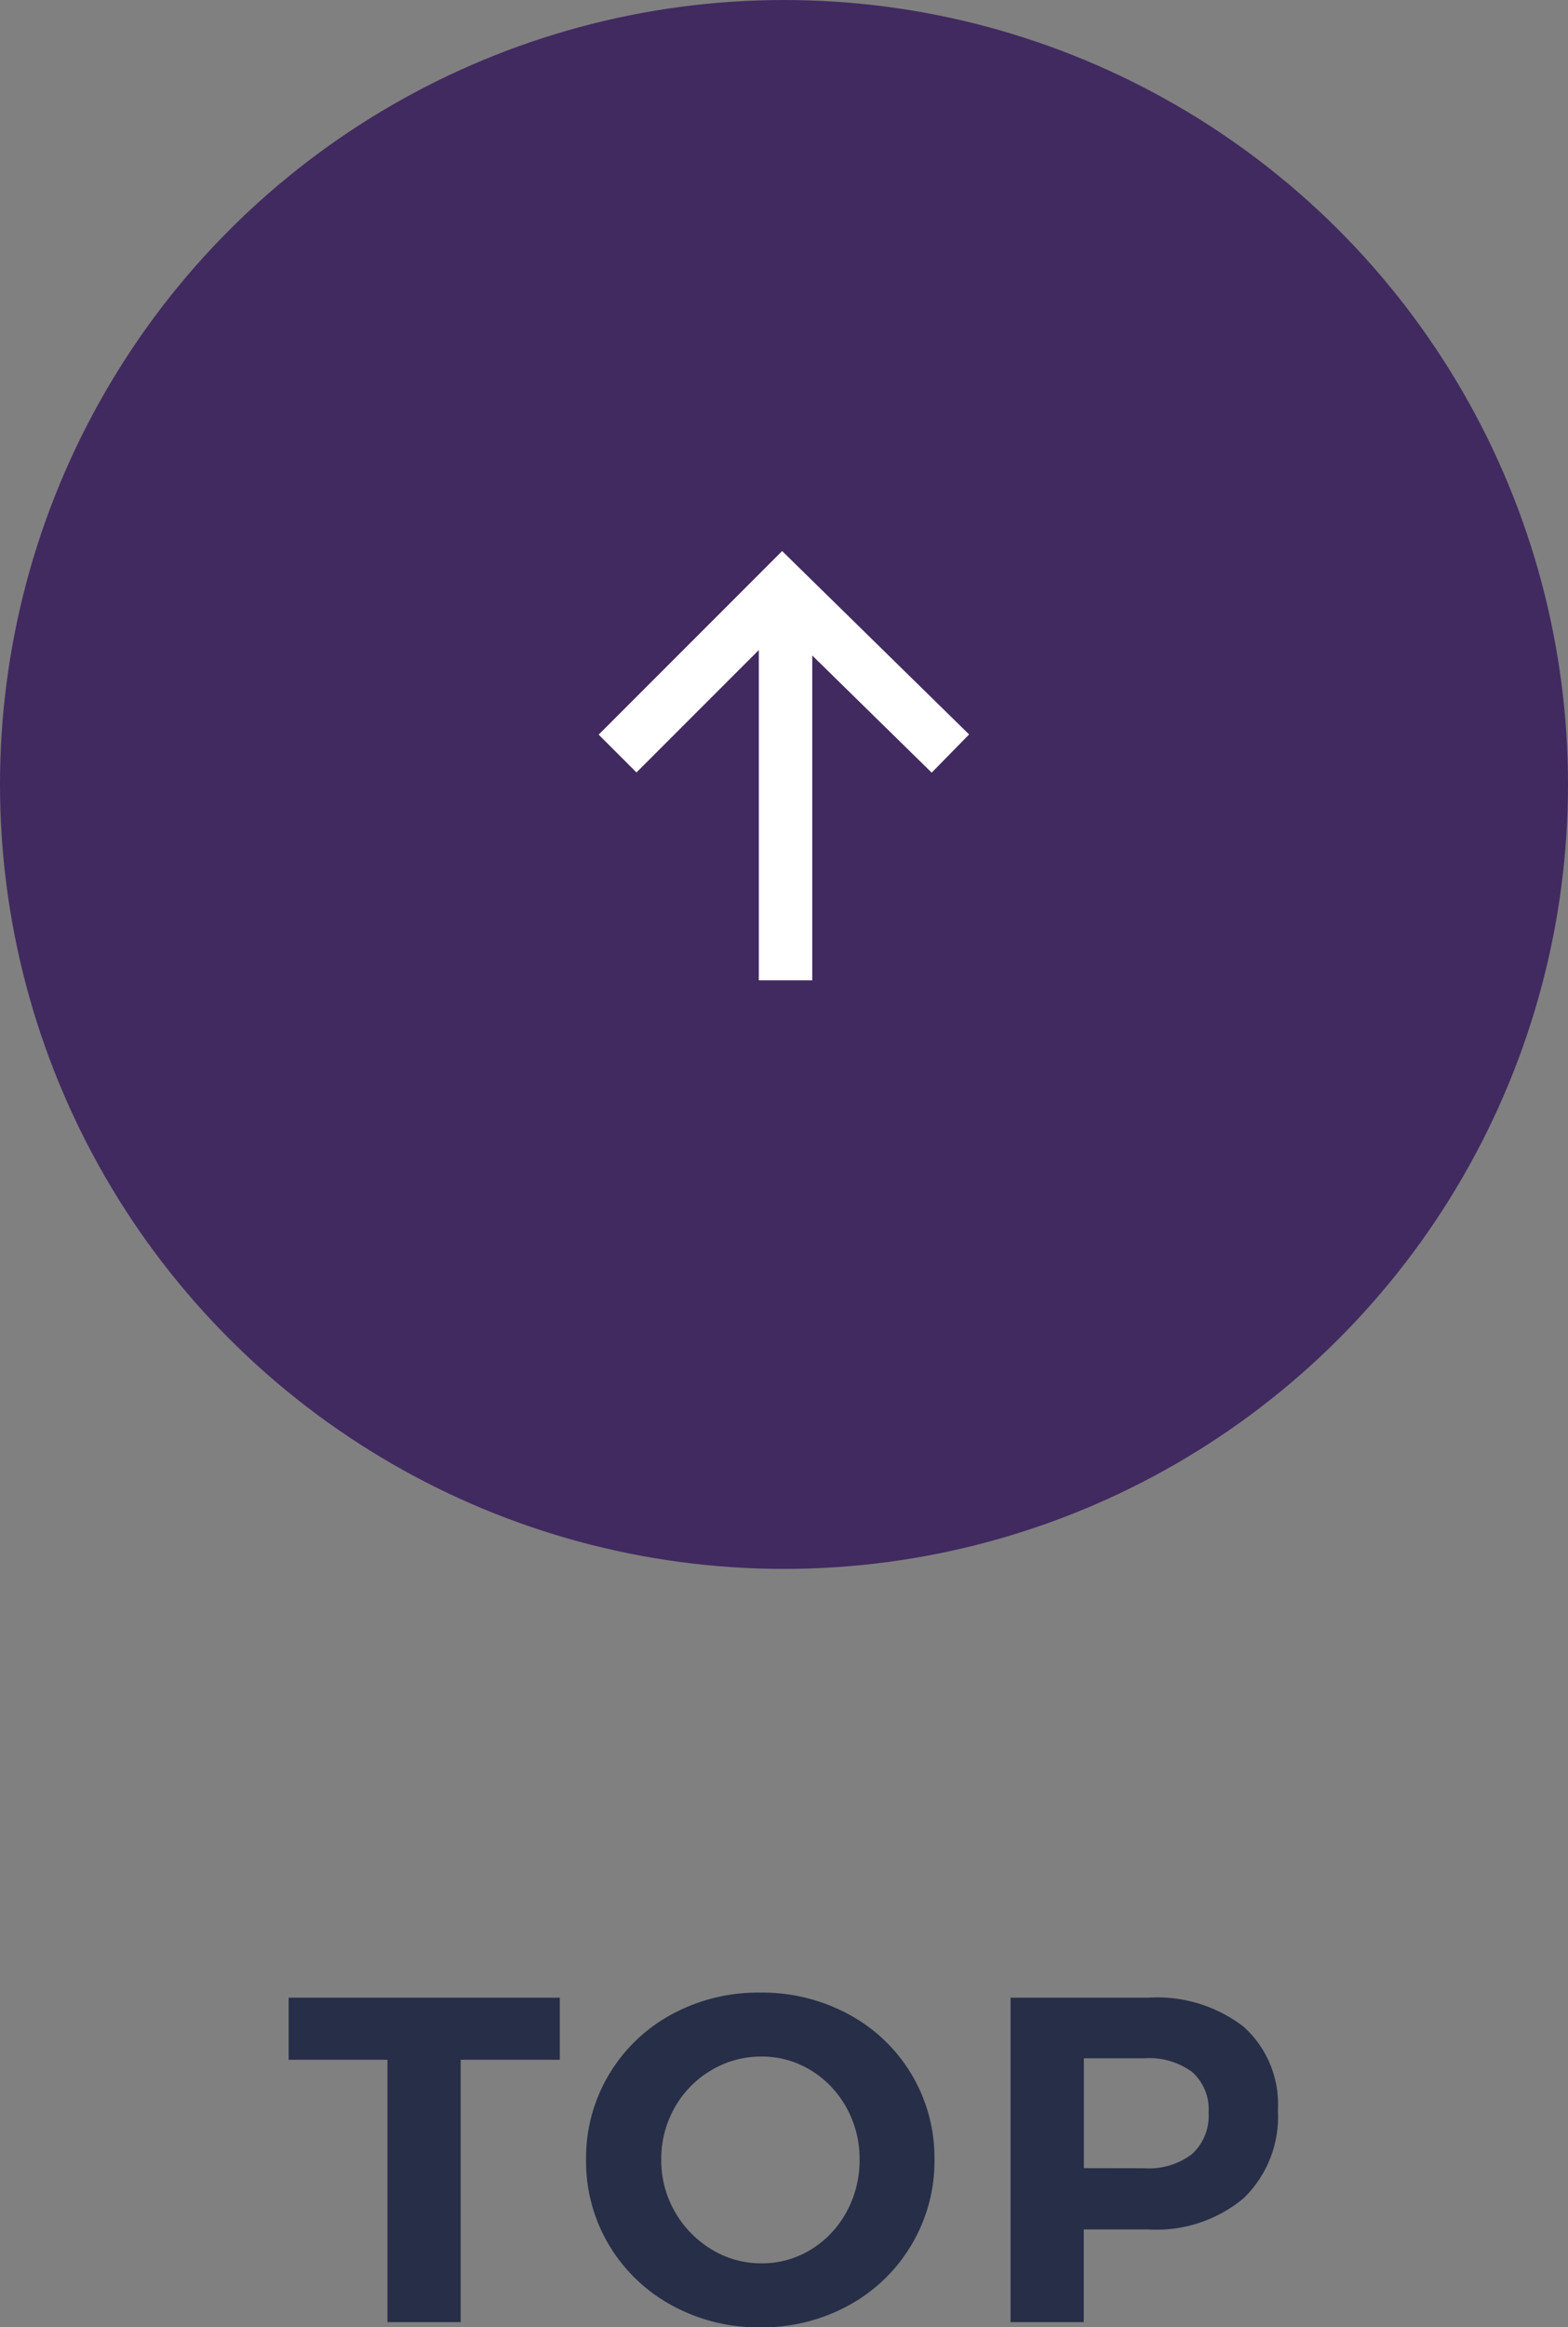
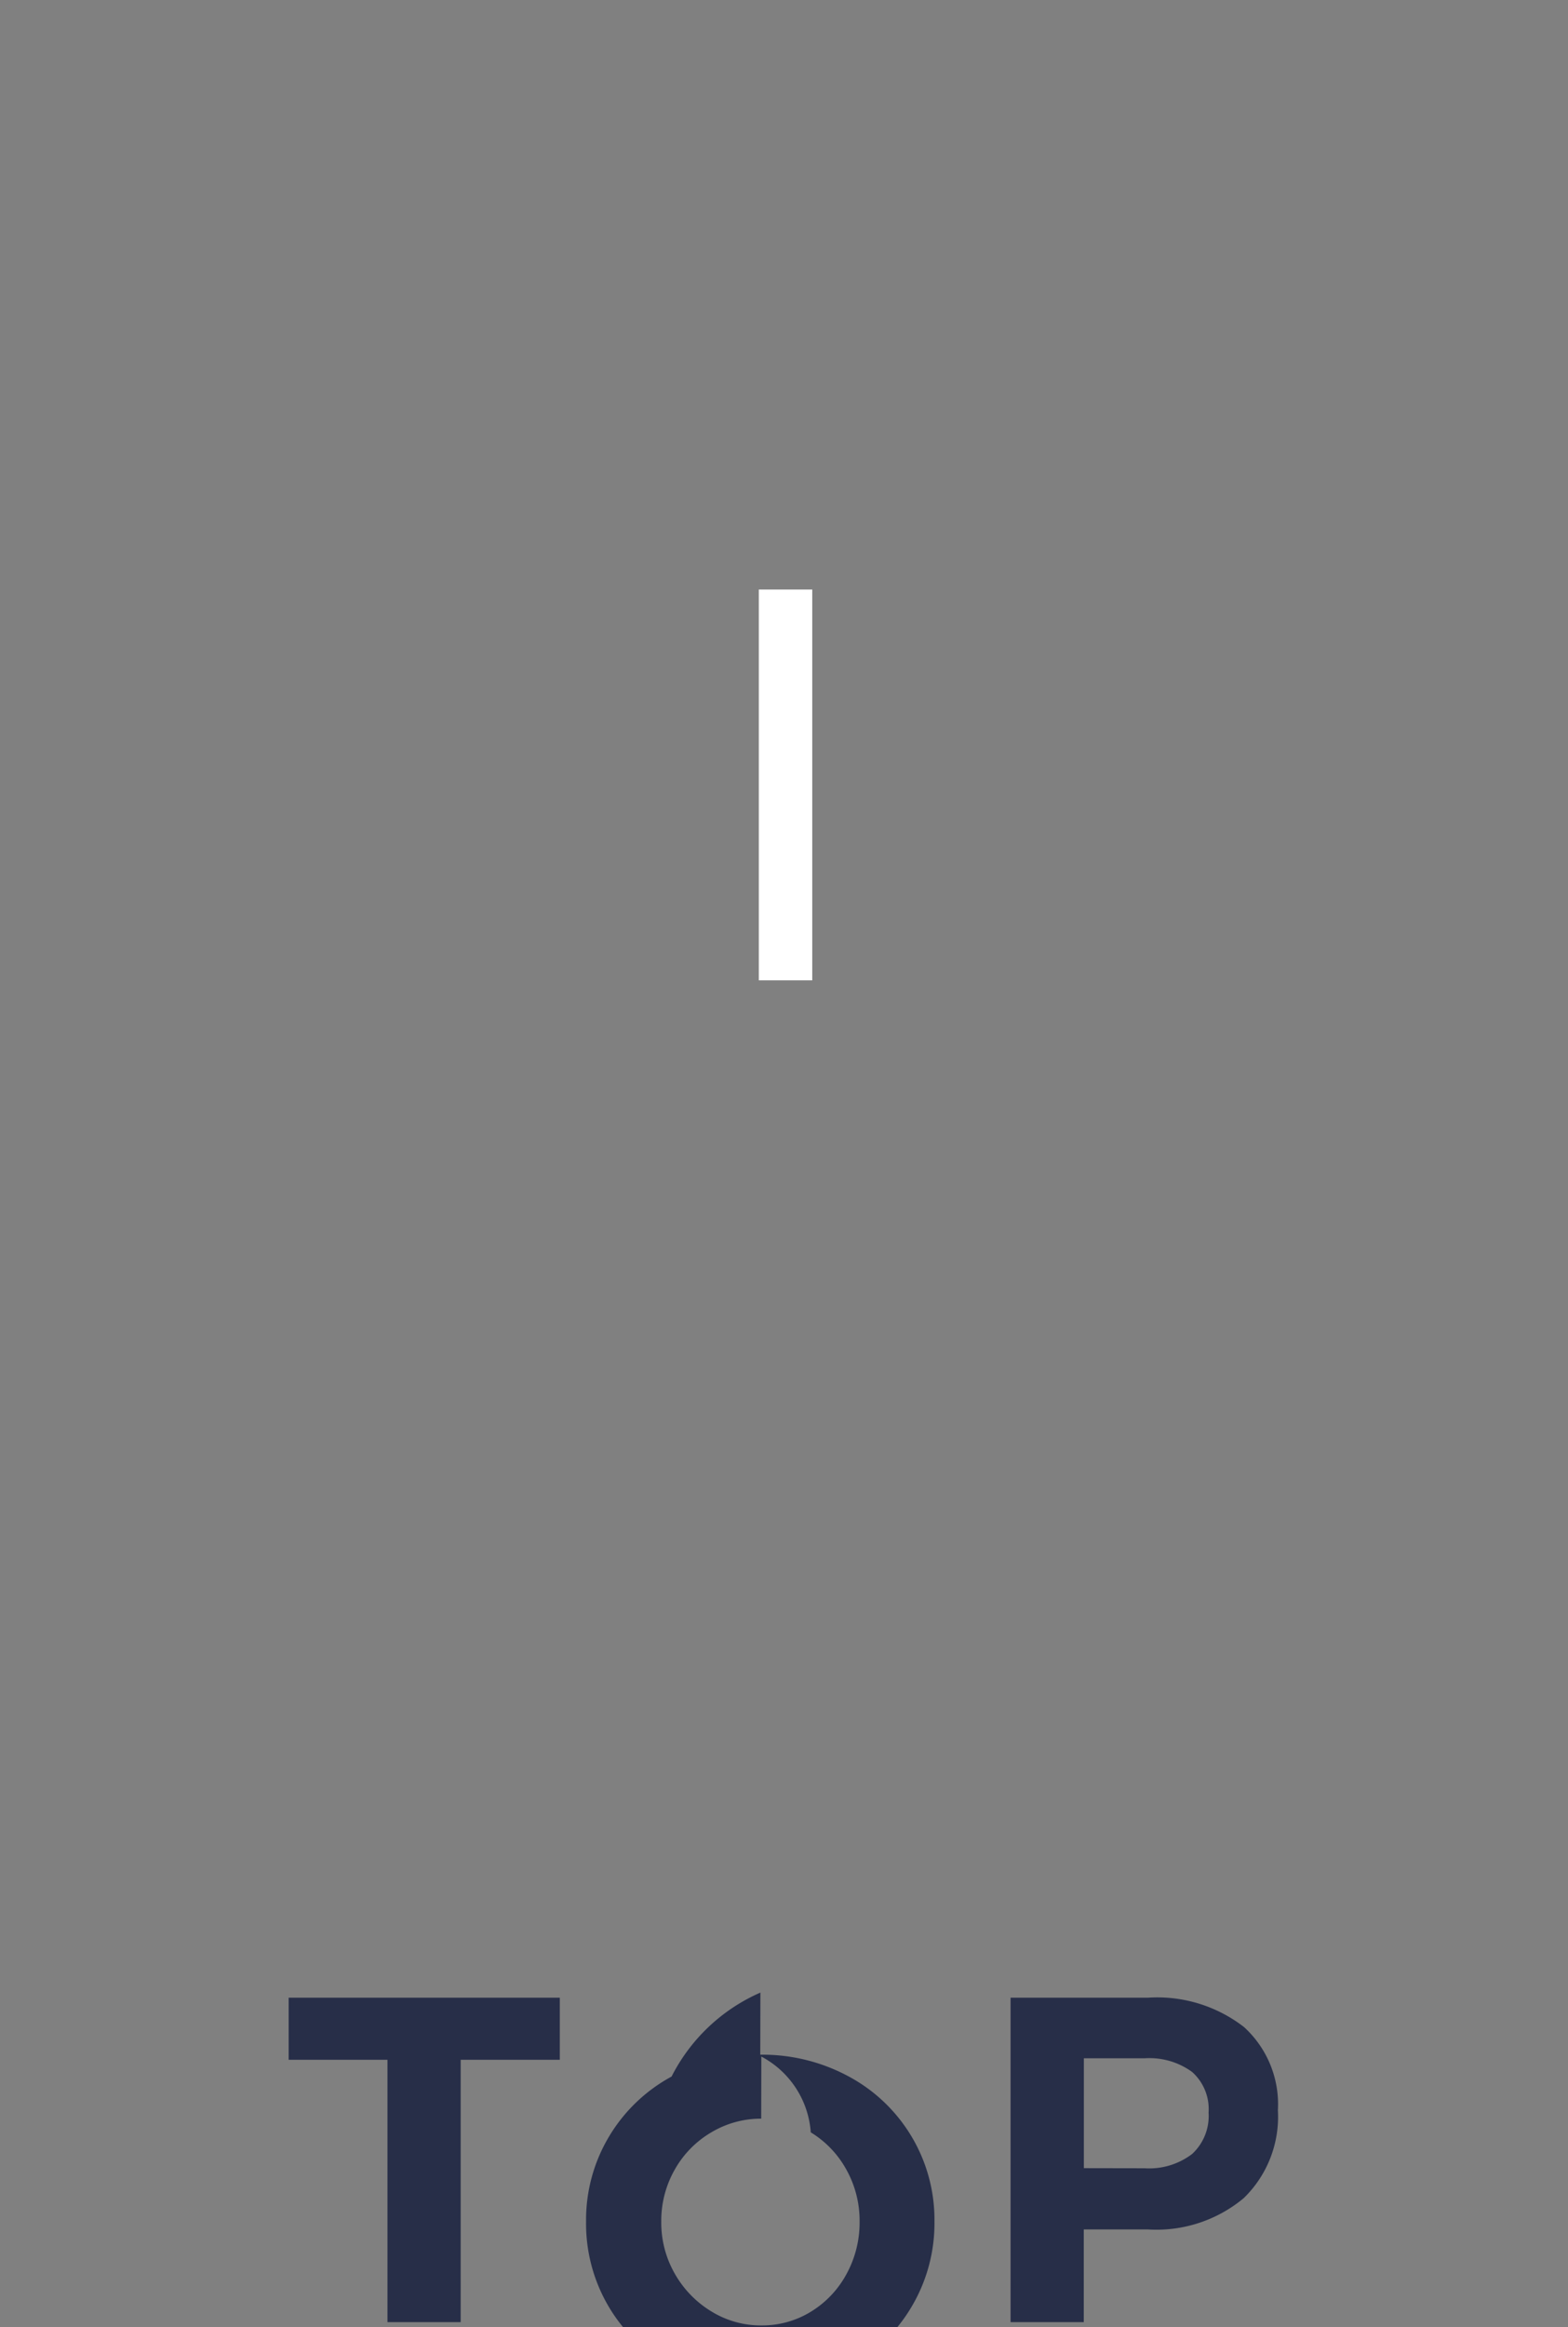
<svg xmlns="http://www.w3.org/2000/svg" width="44" height="65.268" viewBox="0 0 44 65.268">
  <rect x="0" y="0" width="44" height="65.268" fill="#808080" stroke="none" />
  <g id="グループ_6966" data-name="グループ 6966" transform="translate(-1740 -6892.375)">
-     <path id="パス_54843" data-name="パス 54843" d="M.1-9.1H7.709v1.742H4.927V0H2.873V-7.358H.1Zm13.234-.143a5.092,5.092,0,0,1,2.483.611,4.57,4.57,0,0,1,1.762,1.683,4.548,4.548,0,0,1,.643,2.385,4.582,4.582,0,0,1-.643,2.392,4.6,4.6,0,0,1-1.762,1.7,5.049,5.049,0,0,1-2.483.618,5.049,5.049,0,0,1-2.483-.618,4.618,4.618,0,0,1-1.761-1.69,4.572,4.572,0,0,1-.644-2.4,4.548,4.548,0,0,1,.644-2.385,4.583,4.583,0,0,1,1.755-1.683A5.081,5.081,0,0,1,13.338-9.243Zm.026,1.794a2.715,2.715,0,0,0-1.4.384,2.8,2.8,0,0,0-1.027,1.047,2.894,2.894,0,0,0-.377,1.456,2.881,2.881,0,0,0,.384,1.469,2.918,2.918,0,0,0,1.027,1.053,2.647,2.647,0,0,0,1.4.39,2.614,2.614,0,0,0,1.384-.383,2.786,2.786,0,0,0,1-1.053,3,3,0,0,0,.37-1.476,2.934,2.934,0,0,0-.37-1.456,2.8,2.8,0,0,0-1-1.047A2.614,2.614,0,0,0,13.364-7.449ZM24.219-9.1a3.974,3.974,0,0,1,2.691.825,2.927,2.927,0,0,1,.949,2.333A3.177,3.177,0,0,1,26.9-3.478a3.823,3.823,0,0,1-2.684.878H22.412V0H20.358V-9.1Zm-.1,4.784a1.989,1.989,0,0,0,1.333-.4,1.45,1.45,0,0,0,.462-1.163,1.394,1.394,0,0,0-.462-1.138A2.035,2.035,0,0,0,24.115-7.4h-1.7v3.081Z" transform="translate(1748 6957.5)" fill="#272e48" />
+     <path id="パス_54843" data-name="パス 54843" d="M.1-9.1H7.709v1.742H4.927V0H2.873V-7.358H.1m13.234-.143a5.092,5.092,0,0,1,2.483.611,4.57,4.57,0,0,1,1.762,1.683,4.548,4.548,0,0,1,.643,2.385,4.582,4.582,0,0,1-.643,2.392,4.6,4.6,0,0,1-1.762,1.7,5.049,5.049,0,0,1-2.483.618,5.049,5.049,0,0,1-2.483-.618,4.618,4.618,0,0,1-1.761-1.69,4.572,4.572,0,0,1-.644-2.4,4.548,4.548,0,0,1,.644-2.385,4.583,4.583,0,0,1,1.755-1.683A5.081,5.081,0,0,1,13.338-9.243Zm.026,1.794a2.715,2.715,0,0,0-1.4.384,2.8,2.8,0,0,0-1.027,1.047,2.894,2.894,0,0,0-.377,1.456,2.881,2.881,0,0,0,.384,1.469,2.918,2.918,0,0,0,1.027,1.053,2.647,2.647,0,0,0,1.4.39,2.614,2.614,0,0,0,1.384-.383,2.786,2.786,0,0,0,1-1.053,3,3,0,0,0,.37-1.476,2.934,2.934,0,0,0-.37-1.456,2.8,2.8,0,0,0-1-1.047A2.614,2.614,0,0,0,13.364-7.449ZM24.219-9.1a3.974,3.974,0,0,1,2.691.825,2.927,2.927,0,0,1,.949,2.333A3.177,3.177,0,0,1,26.9-3.478a3.823,3.823,0,0,1-2.684.878H22.412V0H20.358V-9.1Zm-.1,4.784a1.989,1.989,0,0,0,1.333-.4,1.45,1.45,0,0,0,.462-1.163,1.394,1.394,0,0,0-.462-1.138A2.035,2.035,0,0,0,24.115-7.4h-1.7v3.081Z" transform="translate(1748 6957.5)" fill="#272e48" />
    <g id="グループ_6965" data-name="グループ 6965" transform="translate(210 149)">
-       <circle id="楕円形_110" data-name="楕円形 110" cx="22" cy="22" r="22" transform="translate(1530 6787.375) rotate(-90)" fill="#412a60" />
      <g id="グループ_6964" data-name="グループ 6964" transform="translate(508.804 7898.508) rotate(-90)">
        <path id="パス_1" data-name="パス 1" d="M1127.639,1043.239H1138.6" fill="none" stroke="#fff" stroke-width="1.5" />
-         <path id="パス_2" data-name="パス 2" d="M1134,1047.865l4.623-4.716-4.623-4.623" fill="none" stroke="#fff" stroke-width="1.5" />
      </g>
    </g>
  </g>
</svg>